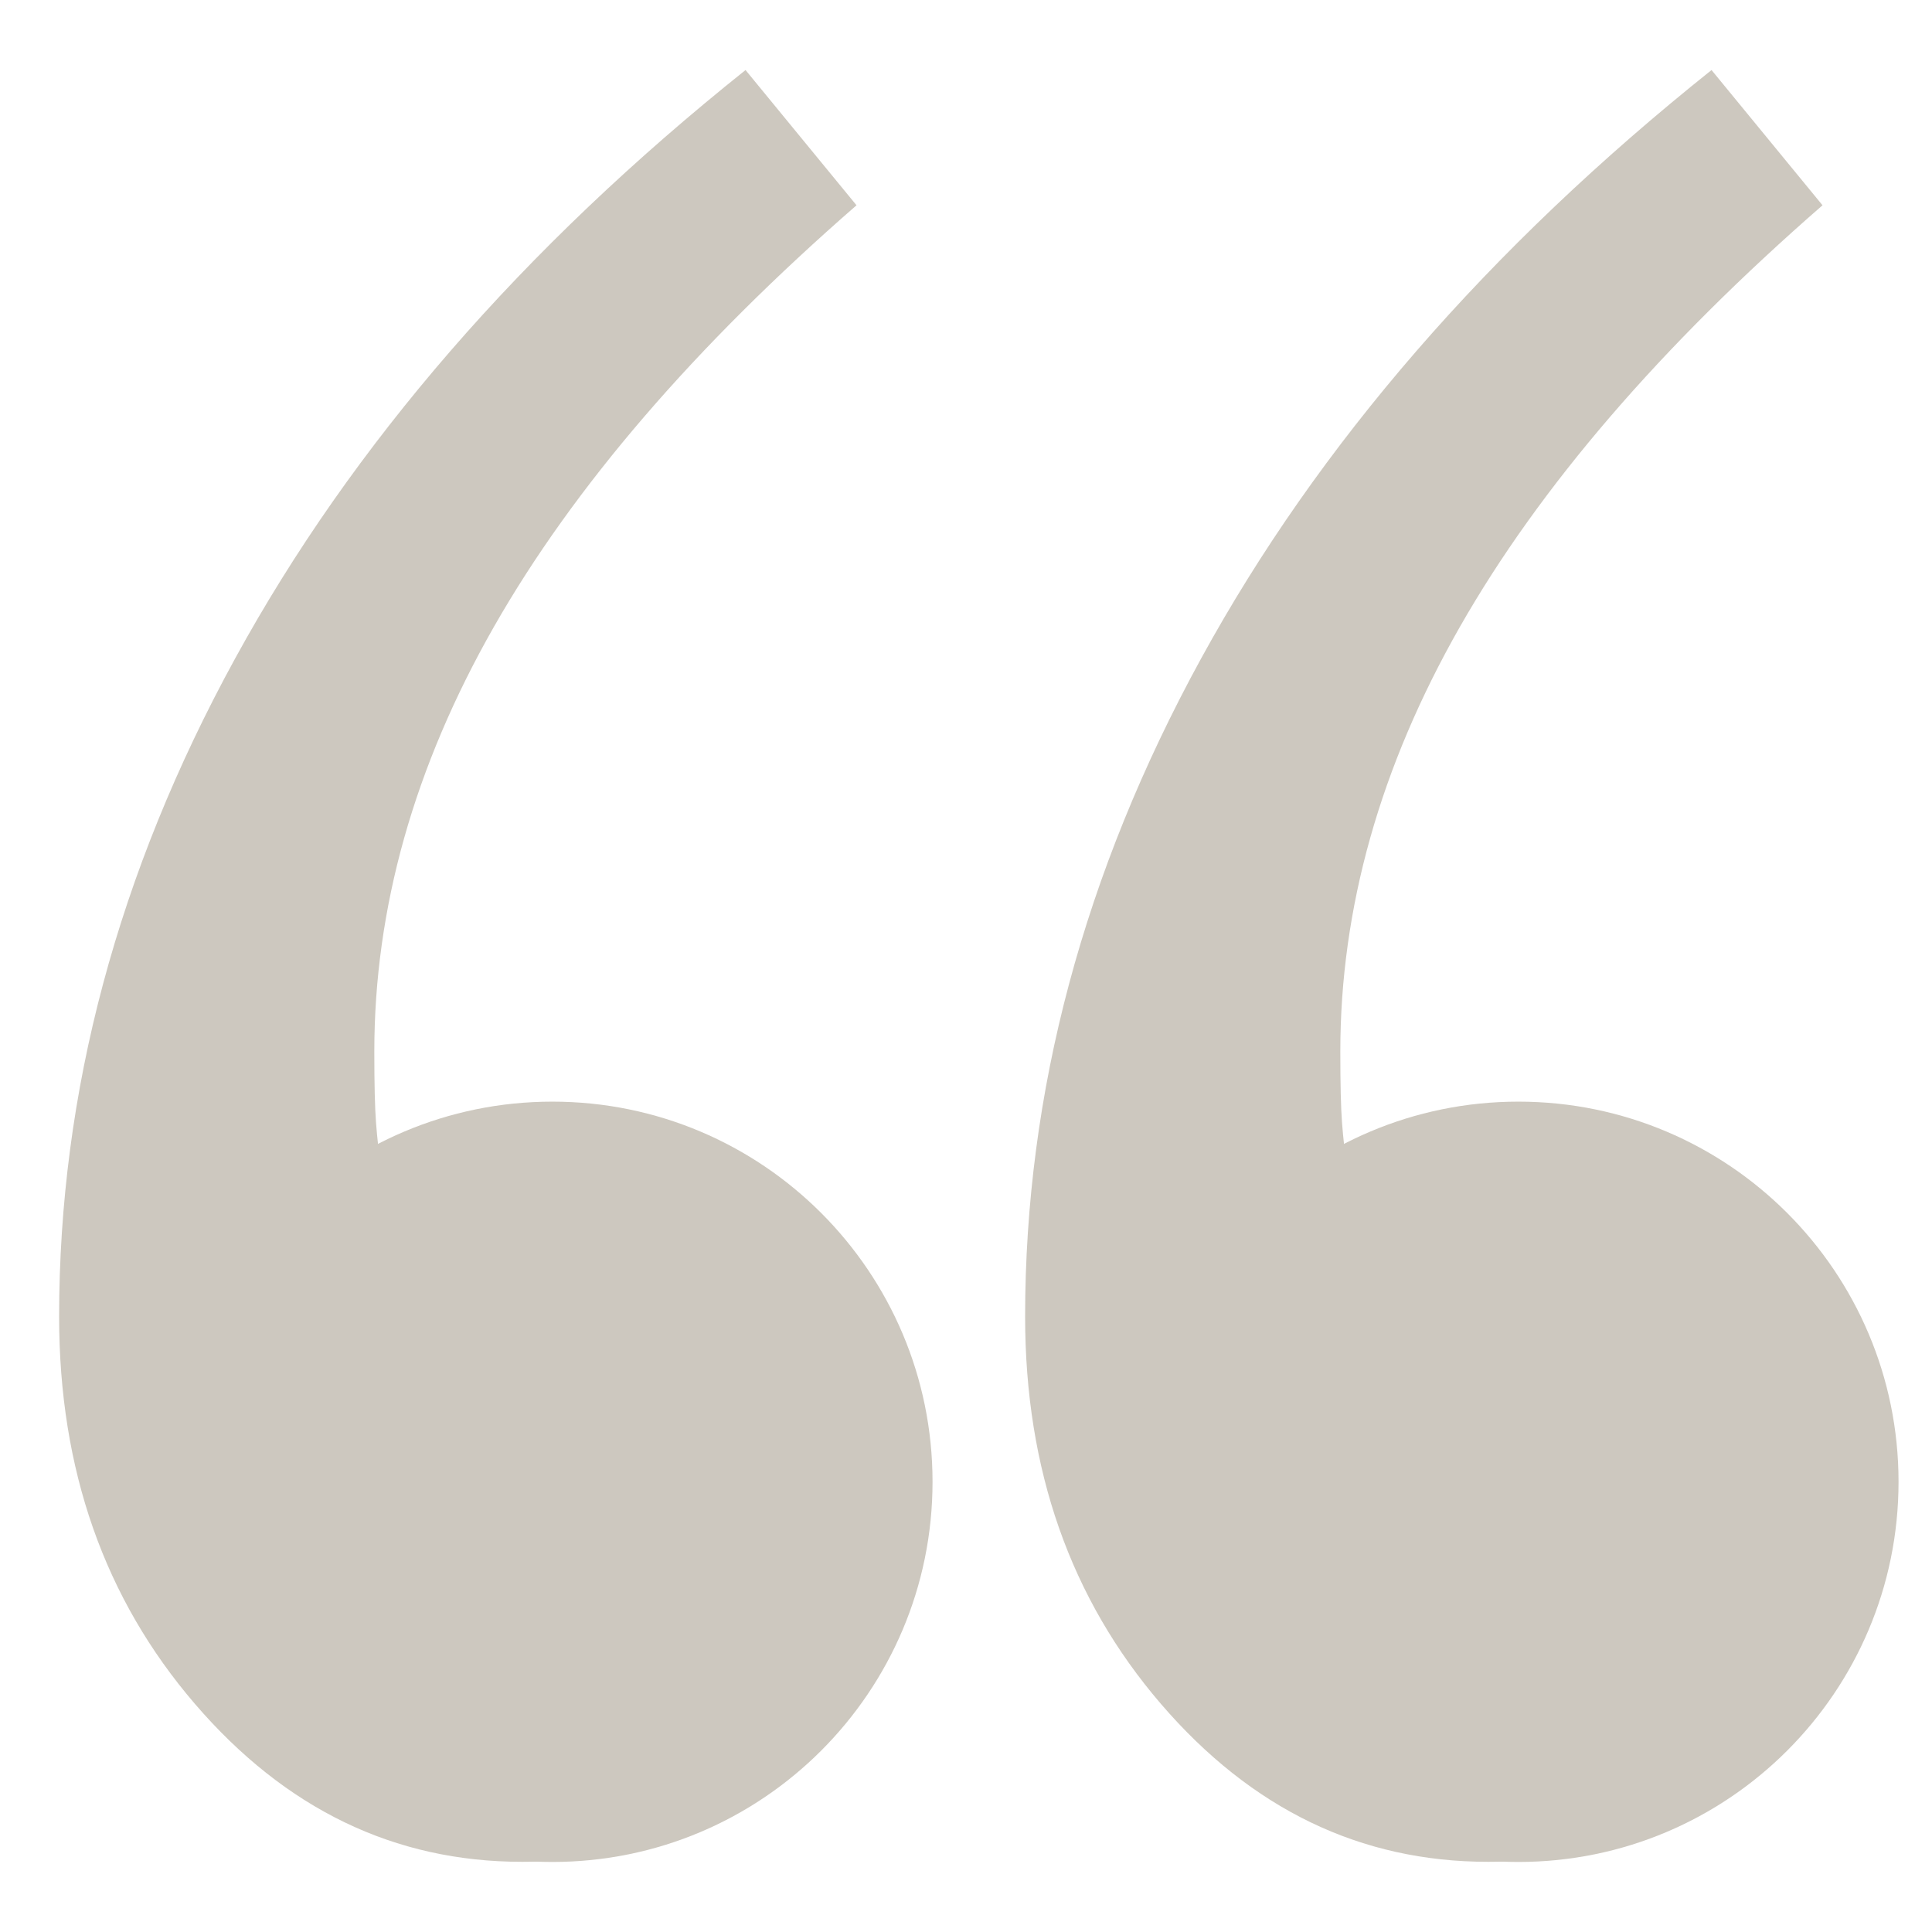
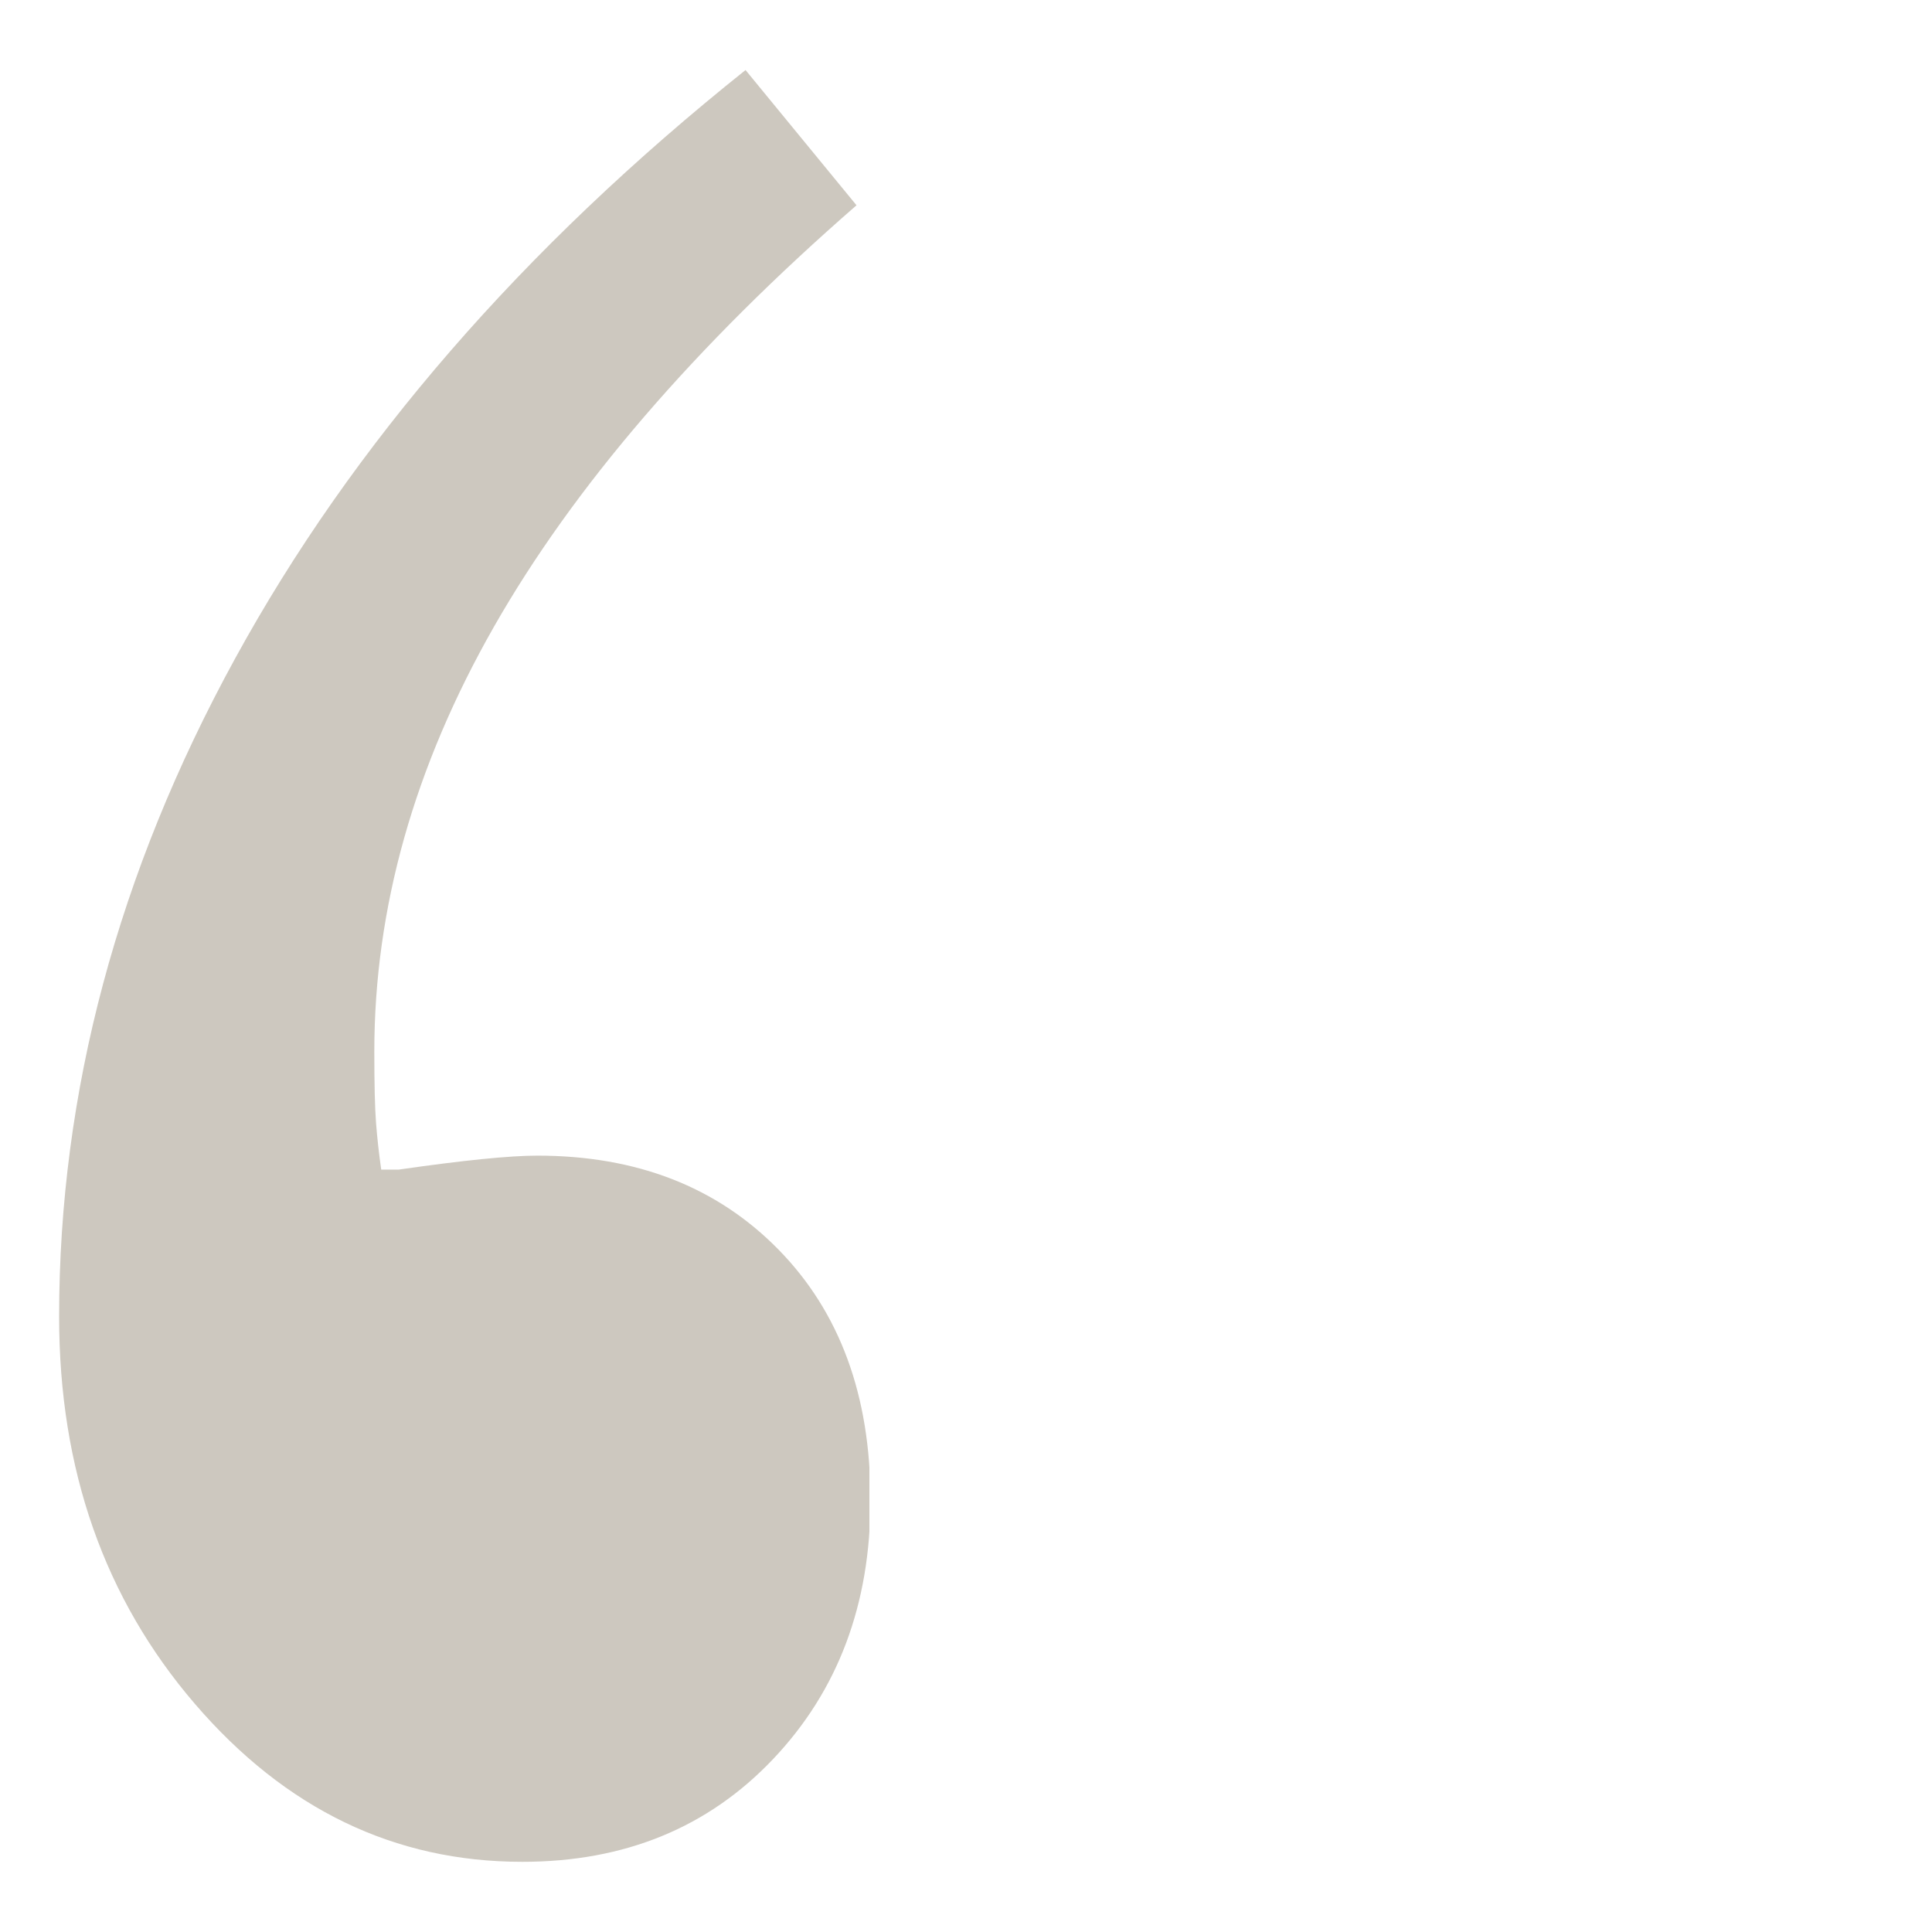
<svg xmlns="http://www.w3.org/2000/svg" width="200" zoomAndPan="magnify" viewBox="0 0 150 150" height="200" preserveAspectRatio="xMidYMid meet" version="1.0">
  <defs>
    <clipPath id="4b20b0fa5f">
      <path d="M 0 5.438 L 67.5 5.438 L 67.5 144.938 L 0 144.938 Z M 0 5.438 " clip-rule="nonzero" />
    </clipPath>
    <clipPath id="49cf6db965">
      <path d="M 13.371 85.531 L 72.402 85.531 L 72.402 144.562 L 13.371 144.562 Z M 13.371 85.531 " clip-rule="nonzero" />
    </clipPath>
    <clipPath id="a2c3383abc">
-       <path d="M 42.887 85.531 C 26.586 85.531 13.371 98.746 13.371 115.047 C 13.371 131.348 26.586 144.562 42.887 144.562 C 59.188 144.562 72.402 131.348 72.402 115.047 C 72.402 98.746 59.188 85.531 42.887 85.531 Z M 42.887 85.531 " clip-rule="nonzero" />
-     </clipPath>
+       </clipPath>
    <clipPath id="3a47c75850">
      <path d="M 0.371 0.531 L 59.402 0.531 L 59.402 59.562 L 0.371 59.562 Z M 0.371 0.531 " clip-rule="nonzero" />
    </clipPath>
    <clipPath id="7da6221510">
      <path d="M 29.887 0.531 C 13.586 0.531 0.371 13.746 0.371 30.047 C 0.371 46.348 13.586 59.562 29.887 59.562 C 46.188 59.562 59.402 46.348 59.402 30.047 C 59.402 13.746 46.188 0.531 29.887 0.531 Z M 29.887 0.531 " clip-rule="nonzero" />
    </clipPath>
    <clipPath id="33457360a9">
      <rect x="0" width="60" y="0" height="60" />
    </clipPath>
    <clipPath id="2623d950dc">
-       <path d="M 75 5.438 L 142.5 5.438 L 142.5 144.938 L 75 144.938 Z M 75 5.438 " clip-rule="nonzero" />
-     </clipPath>
+       </clipPath>
    <clipPath id="8d6a9d6b56">
      <path d="M 88.371 85.531 L 147.402 85.531 L 147.402 144.562 L 88.371 144.562 Z M 88.371 85.531 " clip-rule="nonzero" />
    </clipPath>
    <clipPath id="fe3f45ea1f">
-       <path d="M 117.887 85.531 C 101.586 85.531 88.371 98.746 88.371 115.047 C 88.371 131.348 101.586 144.562 117.887 144.562 C 134.188 144.562 147.402 131.348 147.402 115.047 C 147.402 98.746 134.188 85.531 117.887 85.531 Z M 117.887 85.531 " clip-rule="nonzero" />
-     </clipPath>
+       </clipPath>
    <clipPath id="21278b6704">
      <path d="M 0.371 0.531 L 59.402 0.531 L 59.402 59.562 L 0.371 59.562 Z M 0.371 0.531 " clip-rule="nonzero" />
    </clipPath>
    <clipPath id="f9d2a21ace">
      <path d="M 29.887 0.531 C 13.586 0.531 0.371 13.746 0.371 30.047 C 0.371 46.348 13.586 59.562 29.887 59.562 C 46.188 59.562 59.402 46.348 59.402 30.047 C 59.402 13.746 46.188 0.531 29.887 0.531 Z M 29.887 0.531 " clip-rule="nonzero" />
    </clipPath>
    <clipPath id="df098fd177">
      <rect x="0" width="60" y="0" height="60" />
    </clipPath>
  </defs>
  <g clip-path="url(#4b20b0fa5f)">
    <path fill="#cdc8bf" d="M -43.48 5.438 L -34.551 15.934 C -47.367 26.887 -56.887 37.797 -63.105 48.66 C -69.324 59.523 -72.434 70.52 -72.434 81.648 C -72.434 84.16 -72.387 86.004 -72.297 87.172 C -72.207 88.34 -72.074 89.551 -71.895 90.805 L -70.543 90.805 C -65.496 90.082 -61.887 89.719 -59.719 89.719 C -51.781 89.719 -45.418 92.152 -40.637 97.012 C -35.852 101.875 -33.461 108.359 -33.461 116.465 C -33.461 124.566 -36.023 131.273 -41.145 136.586 C -46.266 141.902 -52.777 144.555 -60.688 144.551 C -70.395 144.551 -78.707 140.465 -85.625 132.289 C -92.543 124.113 -96 114.094 -95.996 102.227 C -95.996 84.609 -91.508 67.531 -82.531 50.996 C -73.551 34.461 -60.535 19.273 -43.48 5.438 Z M 57.883 5.438 L 66.5 15.938 C 53.926 26.891 44.543 37.801 38.348 48.664 C 32.156 59.527 29.059 70.523 29.062 81.652 C 29.062 84.164 29.105 86.008 29.195 87.176 C 29.285 88.344 29.418 89.555 29.598 90.809 L 30.945 90.809 C 35.973 90.086 39.562 89.723 41.719 89.723 C 49.434 89.723 55.676 92.156 60.441 97.016 C 65.207 101.879 67.586 108.359 67.582 116.465 C 67.582 124.566 65.059 131.273 60.012 136.586 C 54.969 141.902 48.477 144.555 40.543 144.551 C 30.633 144.551 22.164 140.465 15.133 132.289 C 8.105 124.113 4.59 114.094 4.59 102.227 C 4.59 84.793 9.145 67.762 18.25 51.133 C 27.355 34.5 40.566 19.27 57.883 5.438 Z M 57.883 5.438 " fill-opacity="1" fill-rule="nonzero" />
  </g>
  <g clip-path="url(#49cf6db965)">
    <g clip-path="url(#a2c3383abc)">
      <g transform="matrix(1, 0, 0, 1, 13, 85)">
        <g clip-path="url(#33457360a9)">
          <g clip-path="url(#3a47c75850)">
            <g clip-path="url(#7da6221510)">
              <path fill="#cdc8bf" d="M 0.371 0.531 L 59.402 0.531 L 59.402 59.562 L 0.371 59.562 Z M 0.371 0.531 " fill-opacity="1" fill-rule="nonzero" />
            </g>
          </g>
        </g>
      </g>
    </g>
  </g>
  <g clip-path="url(#2623d950dc)">
    <path fill="#cdc8bf" d="M 31.52 5.438 L 40.449 15.934 C 27.633 26.887 18.113 37.797 11.895 48.66 C 5.676 59.523 2.566 70.52 2.566 81.648 C 2.566 84.16 2.613 86.004 2.703 87.172 C 2.793 88.34 2.926 89.551 3.105 90.805 L 4.457 90.805 C 9.504 90.082 13.113 89.719 15.281 89.719 C 23.219 89.719 29.582 92.152 34.363 97.012 C 39.148 101.875 41.539 108.359 41.539 116.465 C 41.539 124.566 38.977 131.273 33.855 136.586 C 28.734 141.902 22.223 144.555 14.312 144.551 C 4.605 144.551 -3.707 140.465 -10.625 132.289 C -17.543 124.113 -21 114.094 -20.996 102.227 C -20.996 84.609 -16.508 67.531 -7.531 50.996 C 1.449 34.461 14.465 19.273 31.52 5.438 Z M 132.883 5.438 L 141.5 15.938 C 128.926 26.891 119.543 37.801 113.348 48.664 C 107.156 59.527 104.059 70.523 104.062 81.652 C 104.062 84.164 104.105 86.008 104.195 87.176 C 104.285 88.344 104.418 89.555 104.598 90.809 L 105.945 90.809 C 110.973 90.086 114.562 89.723 116.719 89.723 C 124.434 89.723 130.676 92.156 135.441 97.016 C 140.207 101.879 142.586 108.359 142.582 116.465 C 142.582 124.566 140.059 131.273 135.012 136.586 C 129.969 141.902 123.477 144.555 115.543 144.551 C 105.633 144.551 97.164 140.465 90.133 132.289 C 83.105 124.113 79.59 114.094 79.59 102.227 C 79.59 84.793 84.145 67.762 93.25 51.133 C 102.355 34.5 115.566 19.27 132.883 5.438 Z M 132.883 5.438 " fill-opacity="1" fill-rule="nonzero" />
  </g>
  <g clip-path="url(#8d6a9d6b56)">
    <g clip-path="url(#fe3f45ea1f)">
      <g transform="matrix(1, 0, 0, 1, 88, 85)">
        <g clip-path="url(#df098fd177)">
          <g clip-path="url(#21278b6704)">
            <g clip-path="url(#f9d2a21ace)">
              <path fill="#cdc8bf" d="M 0.371 0.531 L 59.402 0.531 L 59.402 59.562 L 0.371 59.562 Z M 0.371 0.531 " fill-opacity="1" fill-rule="nonzero" />
            </g>
          </g>
        </g>
      </g>
    </g>
  </g>
</svg>